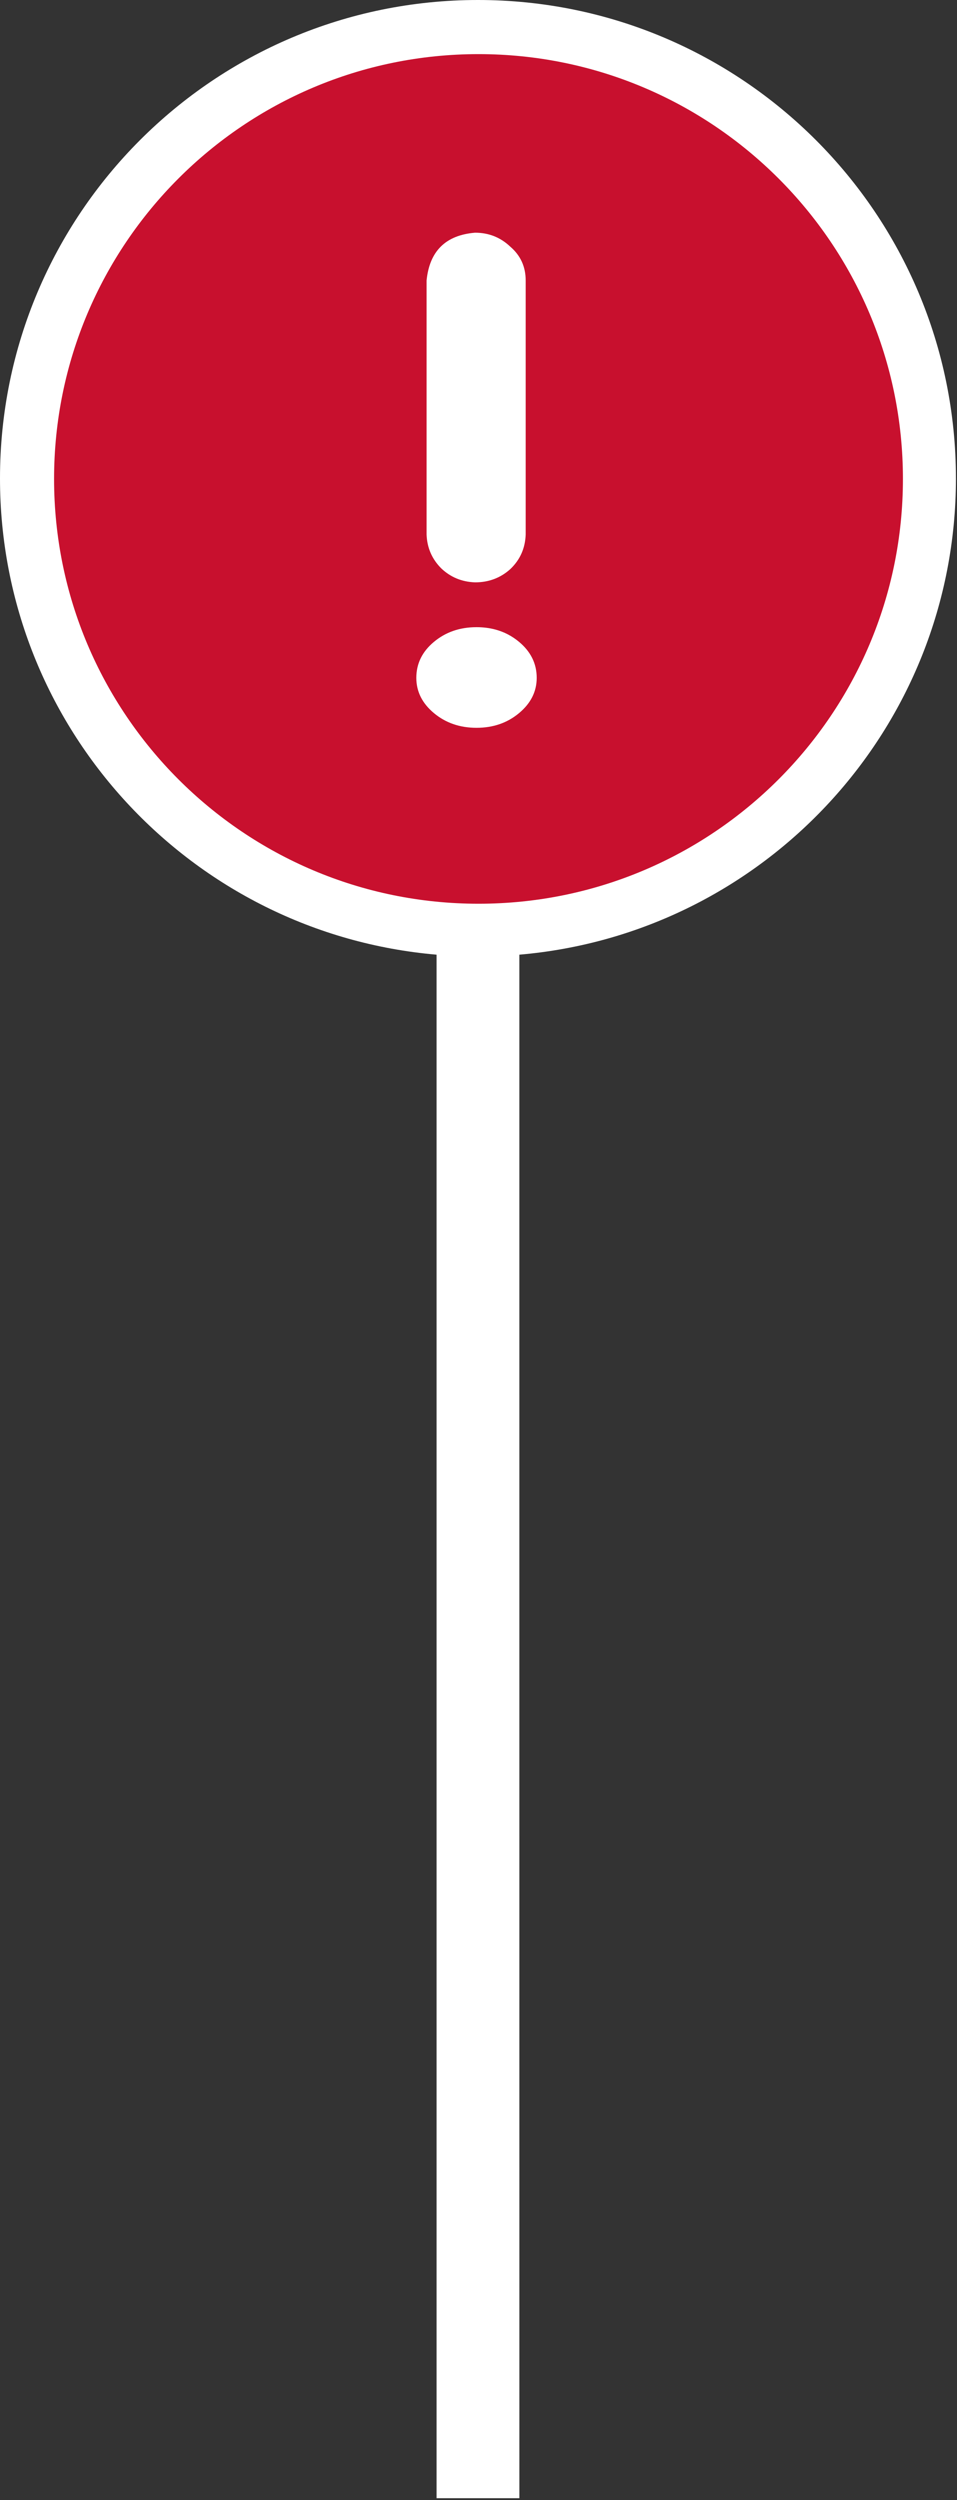
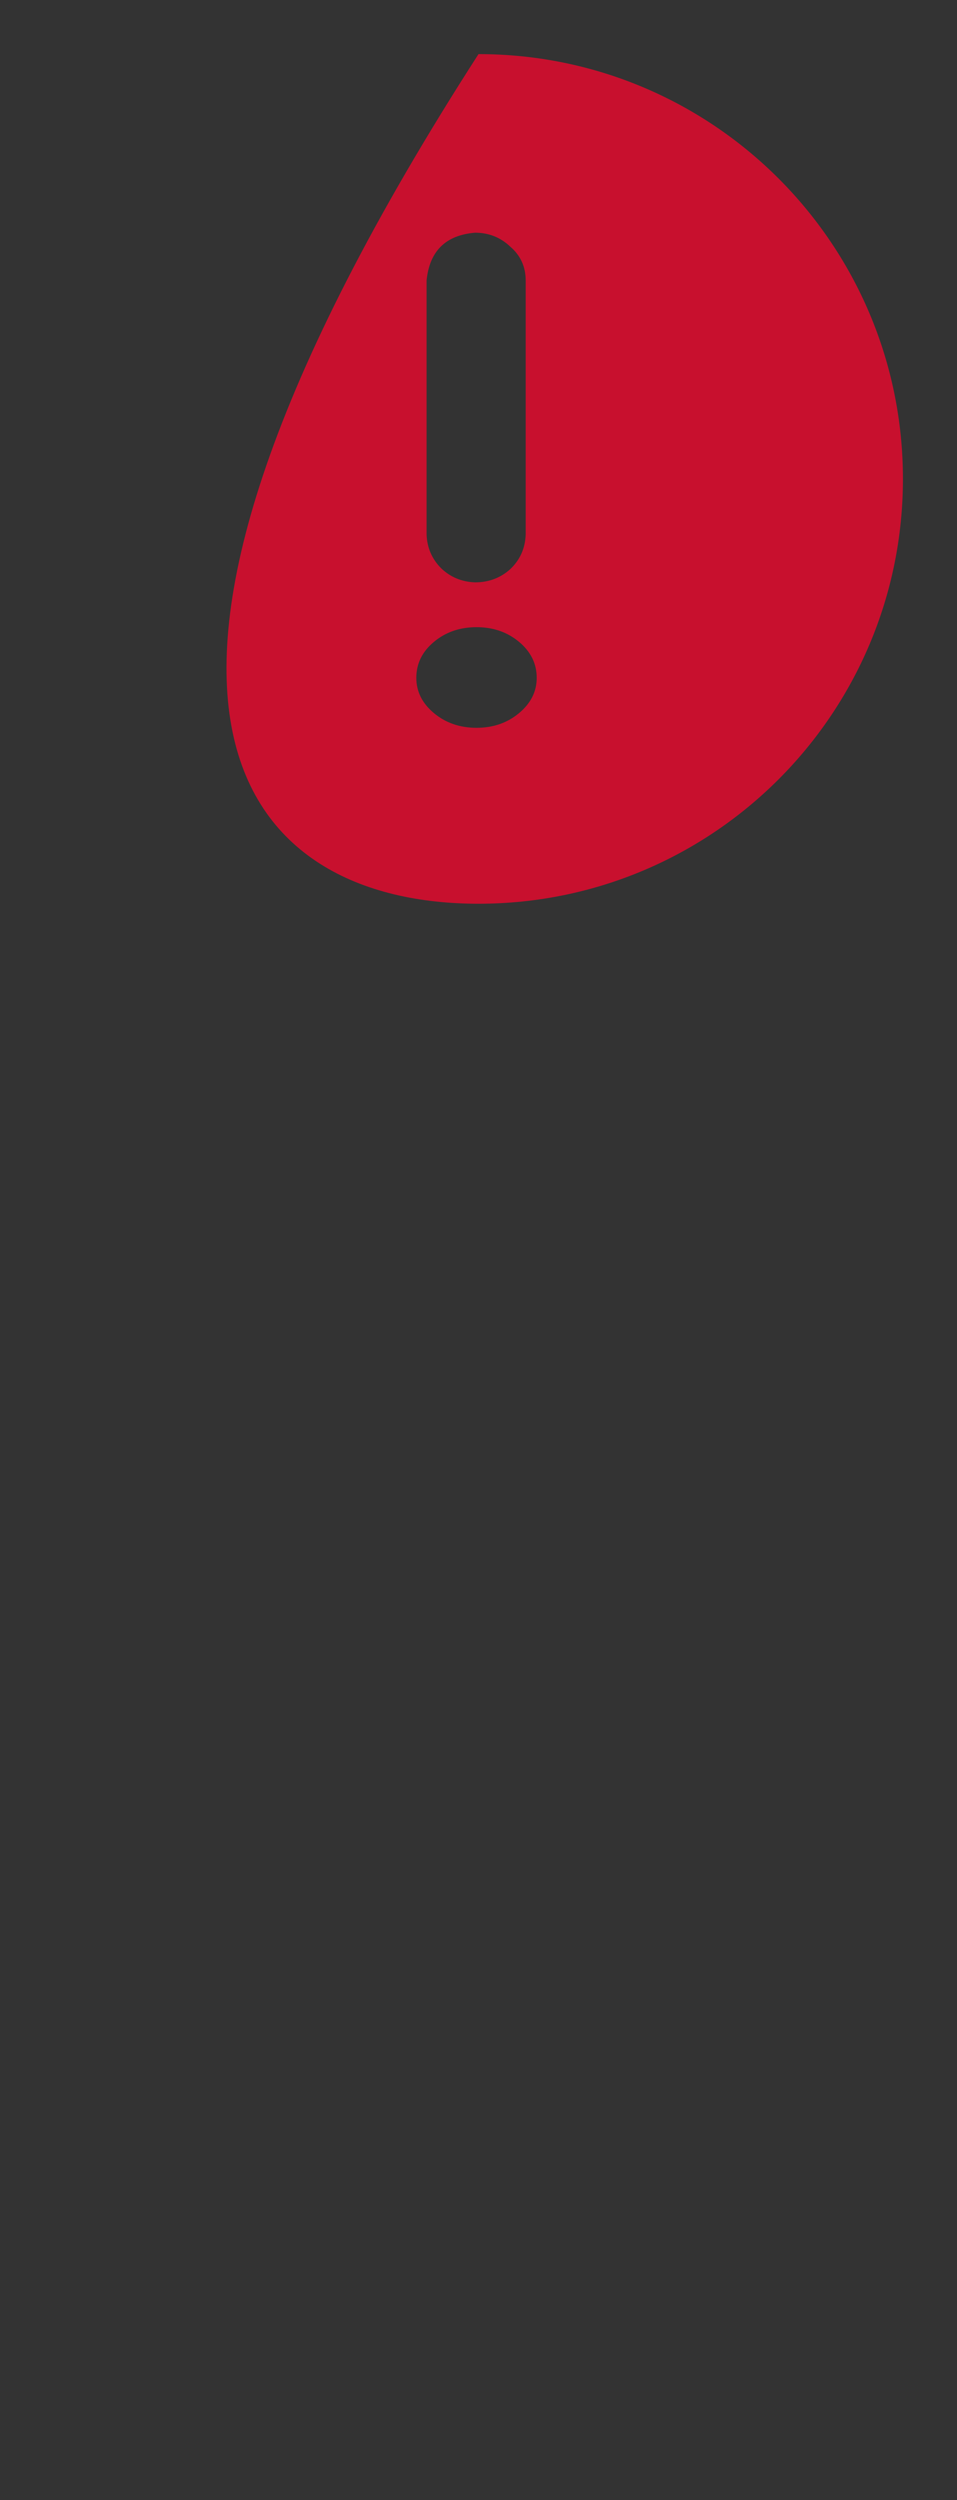
<svg xmlns="http://www.w3.org/2000/svg" width="177" height="462" viewBox="0 0 177 462" fill="none">
  <rect x="0" y="0" width="177" height="462" fill="#333333" stroke="none" />
-   <path d="M176.8 88.403C176.8 39.577 137.223 0 88.403 0C39.581 0.004 0 39.577 0 88.403C0 134.638 35.515 172.523 80.746 176.413V461.641H96.059L96.055 176.413C141.286 172.531 176.802 134.638 176.802 88.403H176.8Z" fill="white" />
-   <path fill-rule="evenodd" clip-rule="evenodd" d="M88.5 167C131.852 167 167 131.854 167 88.5C167 45.147 131.852 10 88.5 10C45.148 10 10 45.147 10 88.5C10 131.854 45.148 167 88.5 167ZM81.617 105.035C83.336 106.664 85.414 107.523 87.859 107.613C90.391 107.613 92.562 106.799 94.375 105.17C96.188 103.451 97.133 101.324 97.227 98.789V51.824C97.227 49.289 96.273 47.207 94.375 45.578C92.562 43.859 90.391 43 87.859 43C82.43 43.453 79.445 46.395 78.898 51.824V98.789C78.992 101.234 79.898 103.314 81.617 105.035ZM96 131.775C98.172 129.965 99.266 127.793 99.266 125.26C99.266 123.945 98.992 122.734 98.445 121.625C97.898 120.518 97.086 119.512 96 118.609C94.719 117.539 93.281 116.785 91.68 116.348C90.57 116.045 89.391 115.895 88.133 115.895C86.57 115.895 85.125 116.127 83.797 116.592C82.508 117.045 81.328 117.717 80.258 118.609C78.086 120.418 77 122.635 77 125.26C77 127.793 78.086 129.965 80.258 131.775C82.43 133.586 85.055 134.49 88.133 134.49C91.211 134.49 93.828 133.586 96 131.775Z" fill="#C8102E" />
+   <path fill-rule="evenodd" clip-rule="evenodd" d="M88.5 167C131.852 167 167 131.854 167 88.5C167 45.147 131.852 10 88.5 10C10 131.854 45.148 167 88.5 167ZM81.617 105.035C83.336 106.664 85.414 107.523 87.859 107.613C90.391 107.613 92.562 106.799 94.375 105.17C96.188 103.451 97.133 101.324 97.227 98.789V51.824C97.227 49.289 96.273 47.207 94.375 45.578C92.562 43.859 90.391 43 87.859 43C82.43 43.453 79.445 46.395 78.898 51.824V98.789C78.992 101.234 79.898 103.314 81.617 105.035ZM96 131.775C98.172 129.965 99.266 127.793 99.266 125.26C99.266 123.945 98.992 122.734 98.445 121.625C97.898 120.518 97.086 119.512 96 118.609C94.719 117.539 93.281 116.785 91.68 116.348C90.57 116.045 89.391 115.895 88.133 115.895C86.57 115.895 85.125 116.127 83.797 116.592C82.508 117.045 81.328 117.717 80.258 118.609C78.086 120.418 77 122.635 77 125.26C77 127.793 78.086 129.965 80.258 131.775C82.43 133.586 85.055 134.49 88.133 134.49C91.211 134.49 93.828 133.586 96 131.775Z" fill="#C8102E" />
</svg>